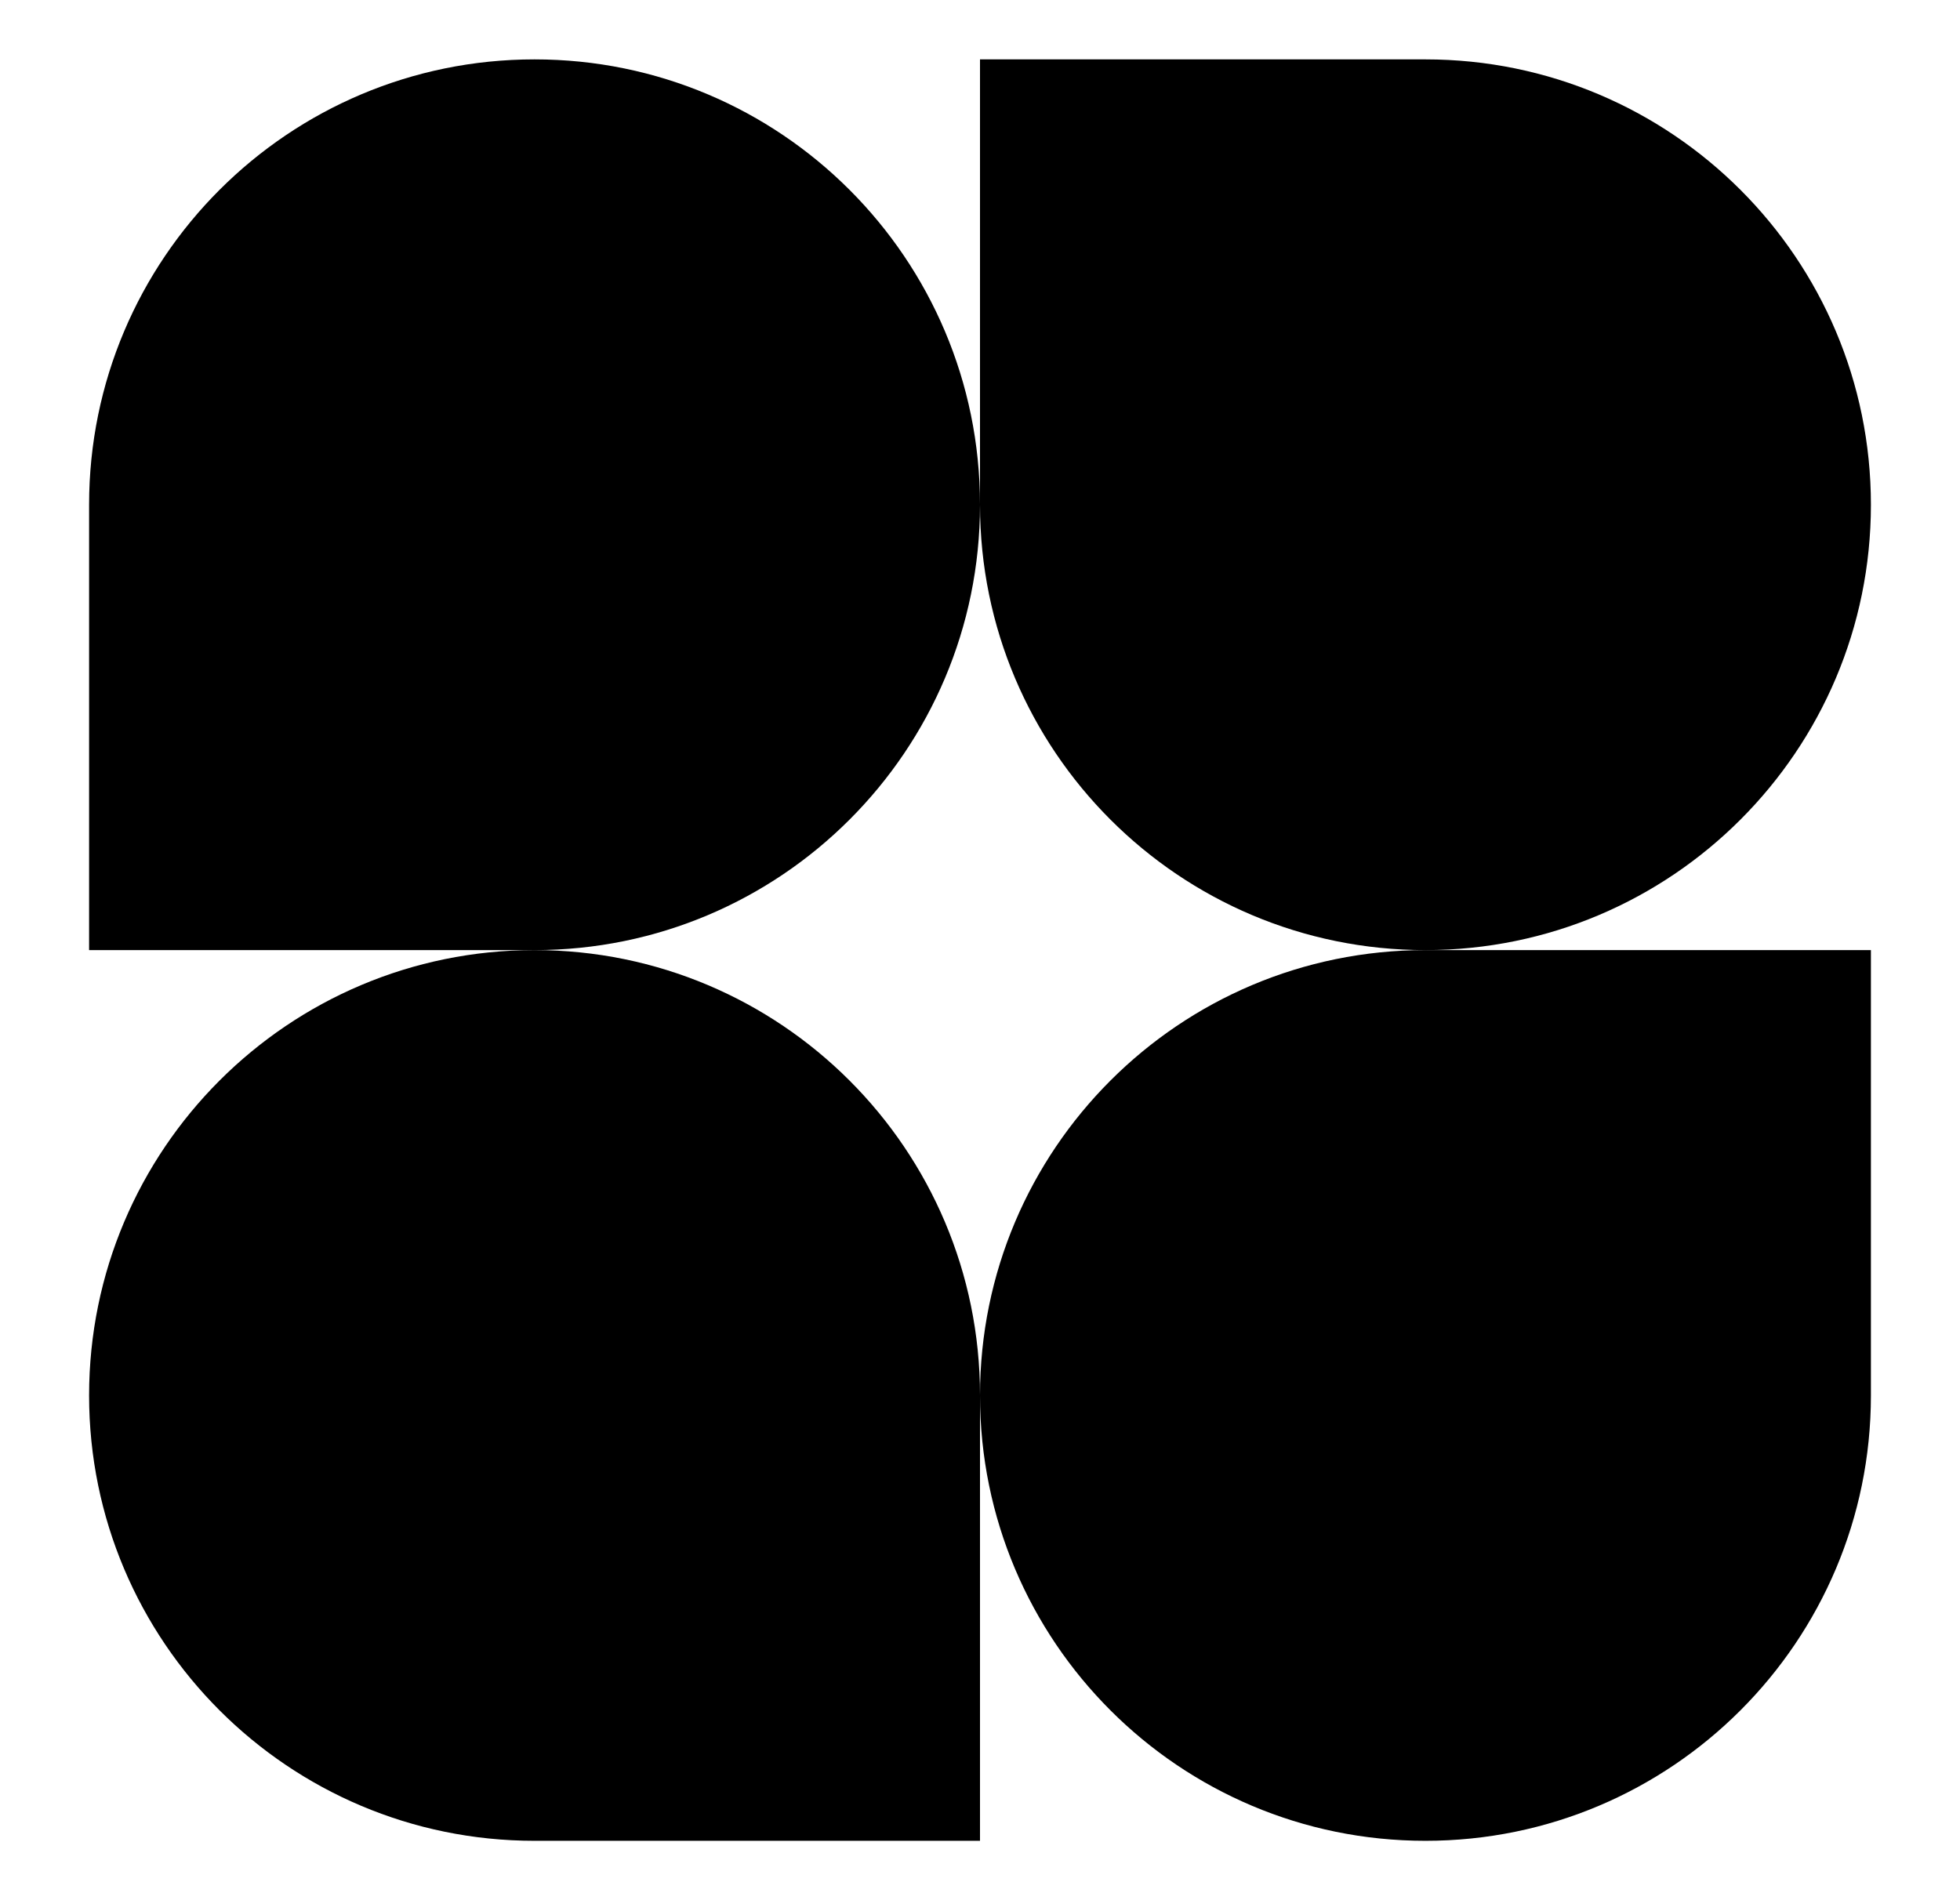
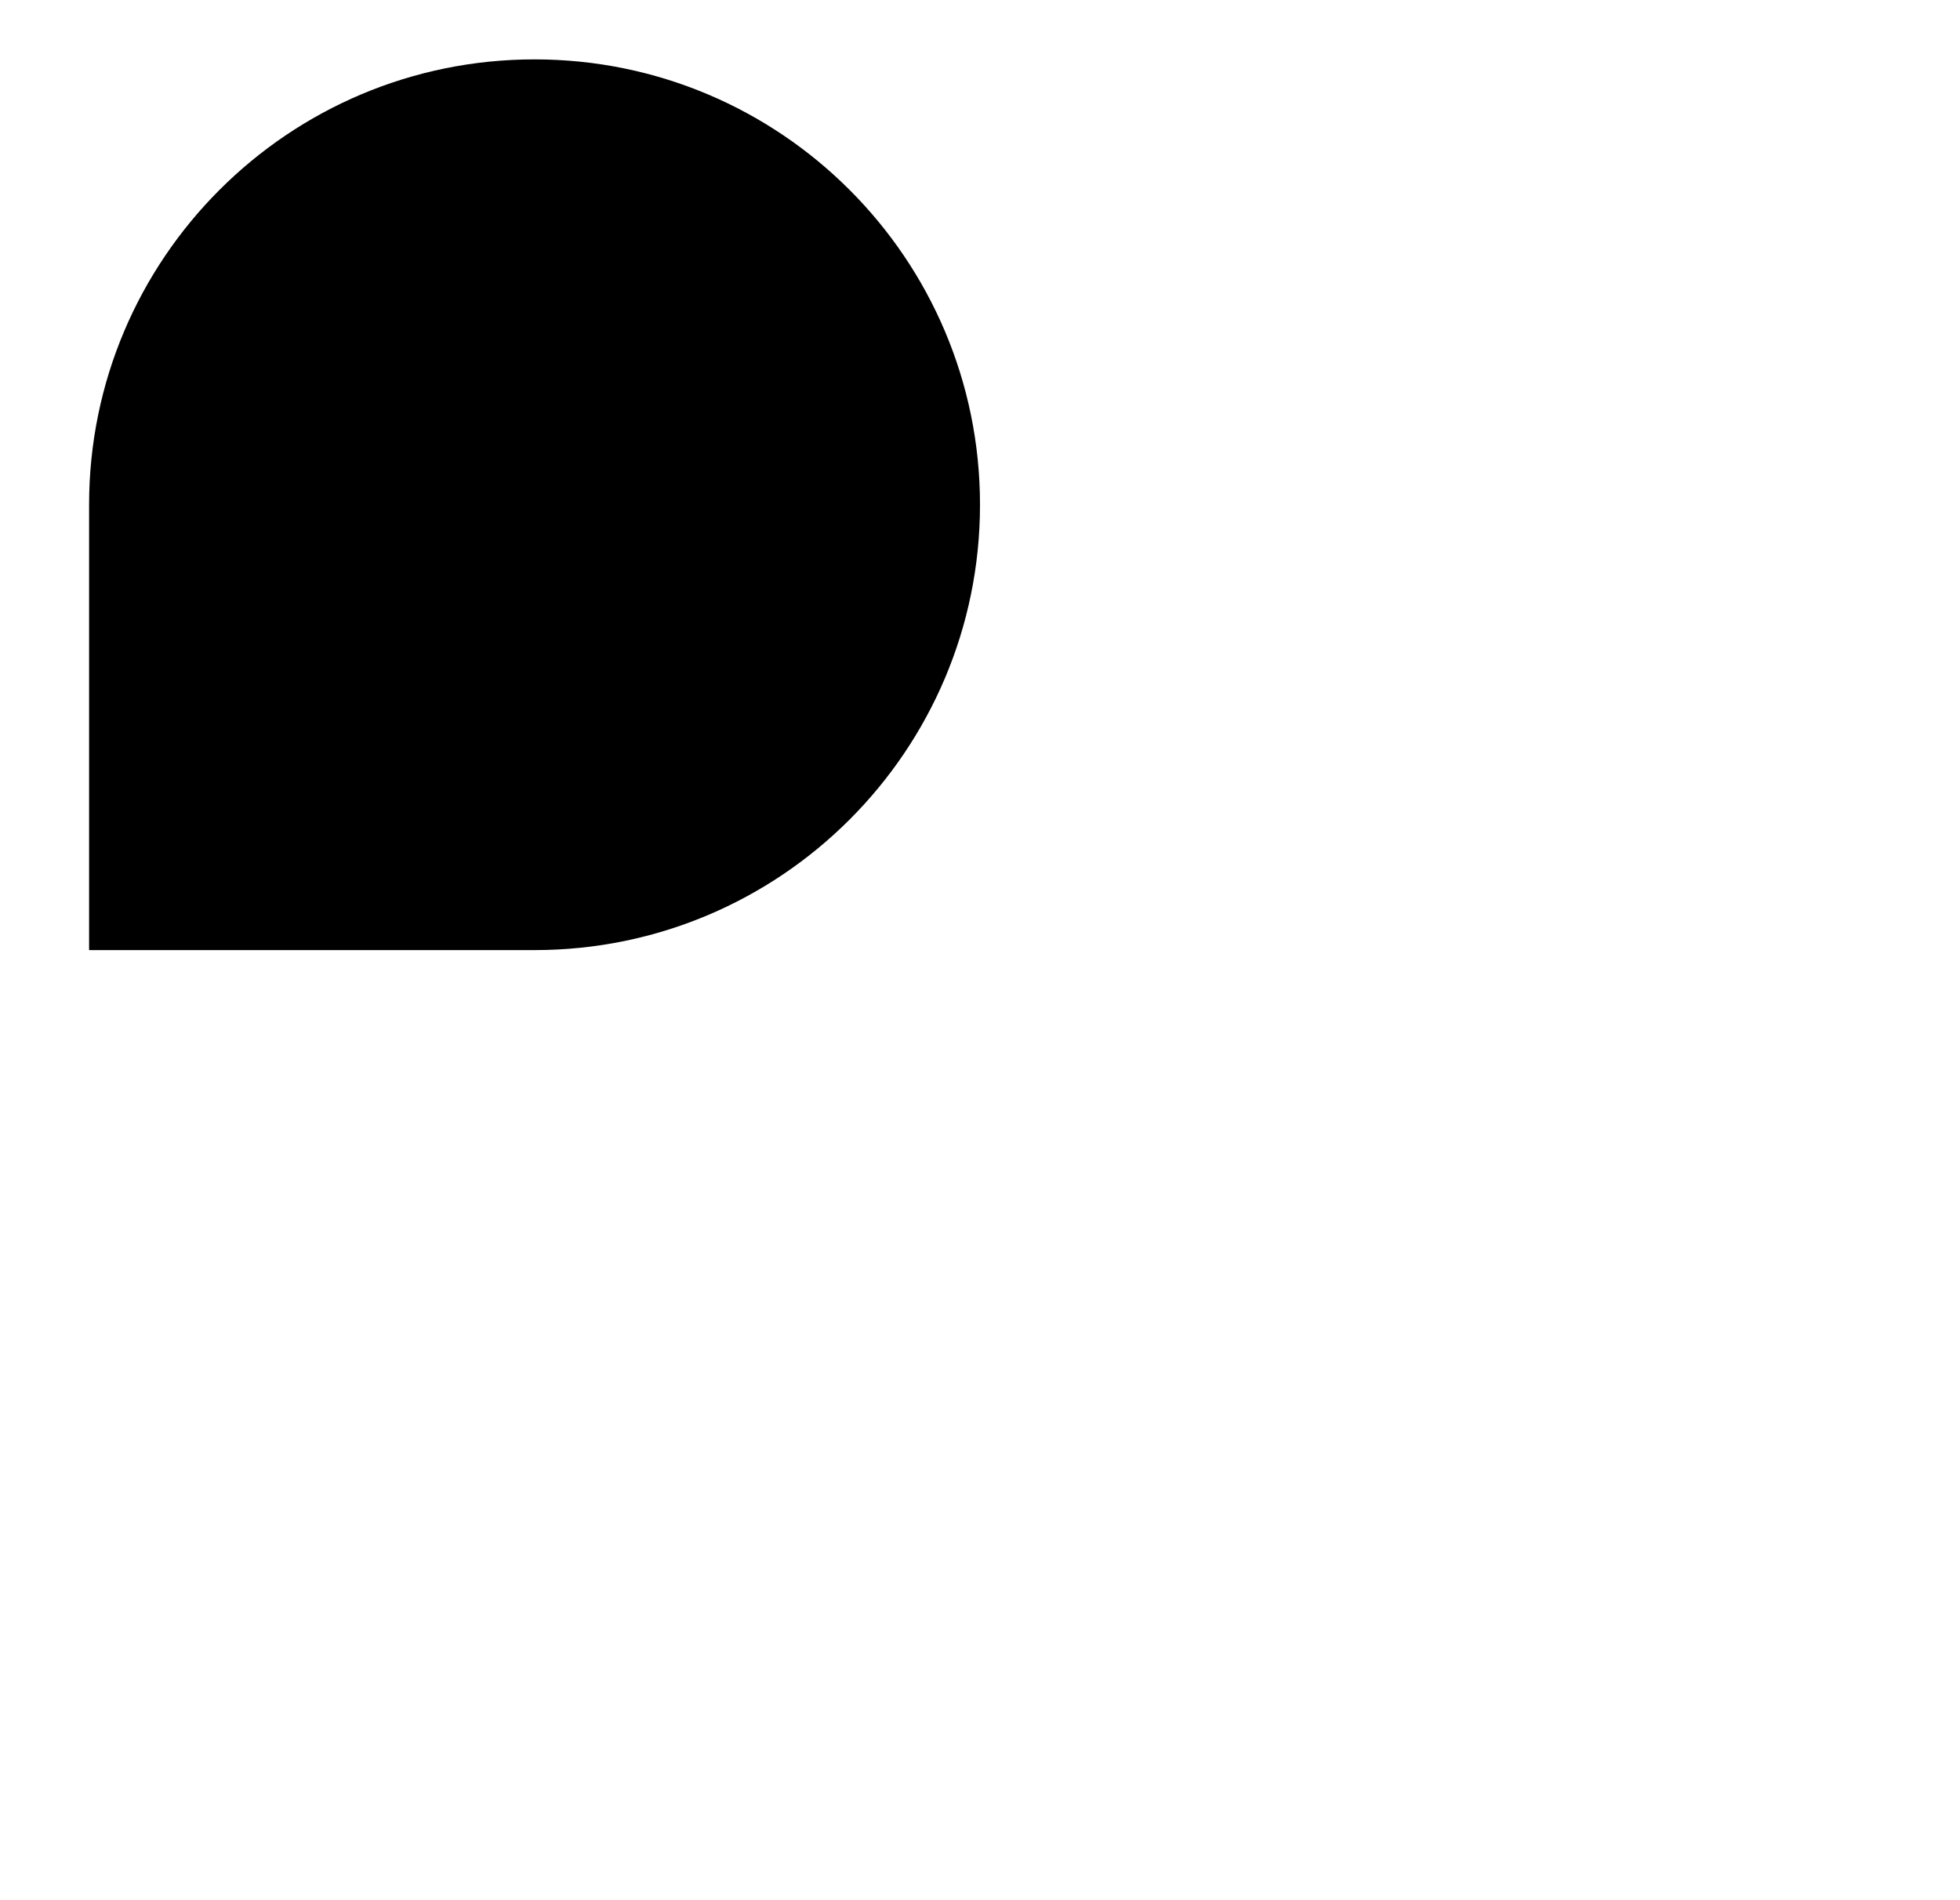
<svg xmlns="http://www.w3.org/2000/svg" width="66" height="64" viewBox="0 0 66 64" fill="none">
  <path d="M33 17C33 25.284 26.284 32 18 32H3V17C3 8.716 9.716 2 18 2C26.284 2 33 8.716 33 17Z" fill="black" />
-   <path d="M33 47C33 38.716 39.716 32 48 32H63V47C63 55.284 56.284 62 48 62C39.716 62 33 55.284 33 47Z" fill="black" />
-   <path d="M3 47C3 55.284 9.716 62 18 62H33V47C33 38.716 26.284 32 18 32C9.716 32 3 38.716 3 47Z" fill="black" />
-   <path d="M63 17C63 8.716 56.284 2 48 2H33V17C33 25.284 39.716 32 48 32C56.284 32 63 25.284 63 17Z" fill="black" />
</svg>